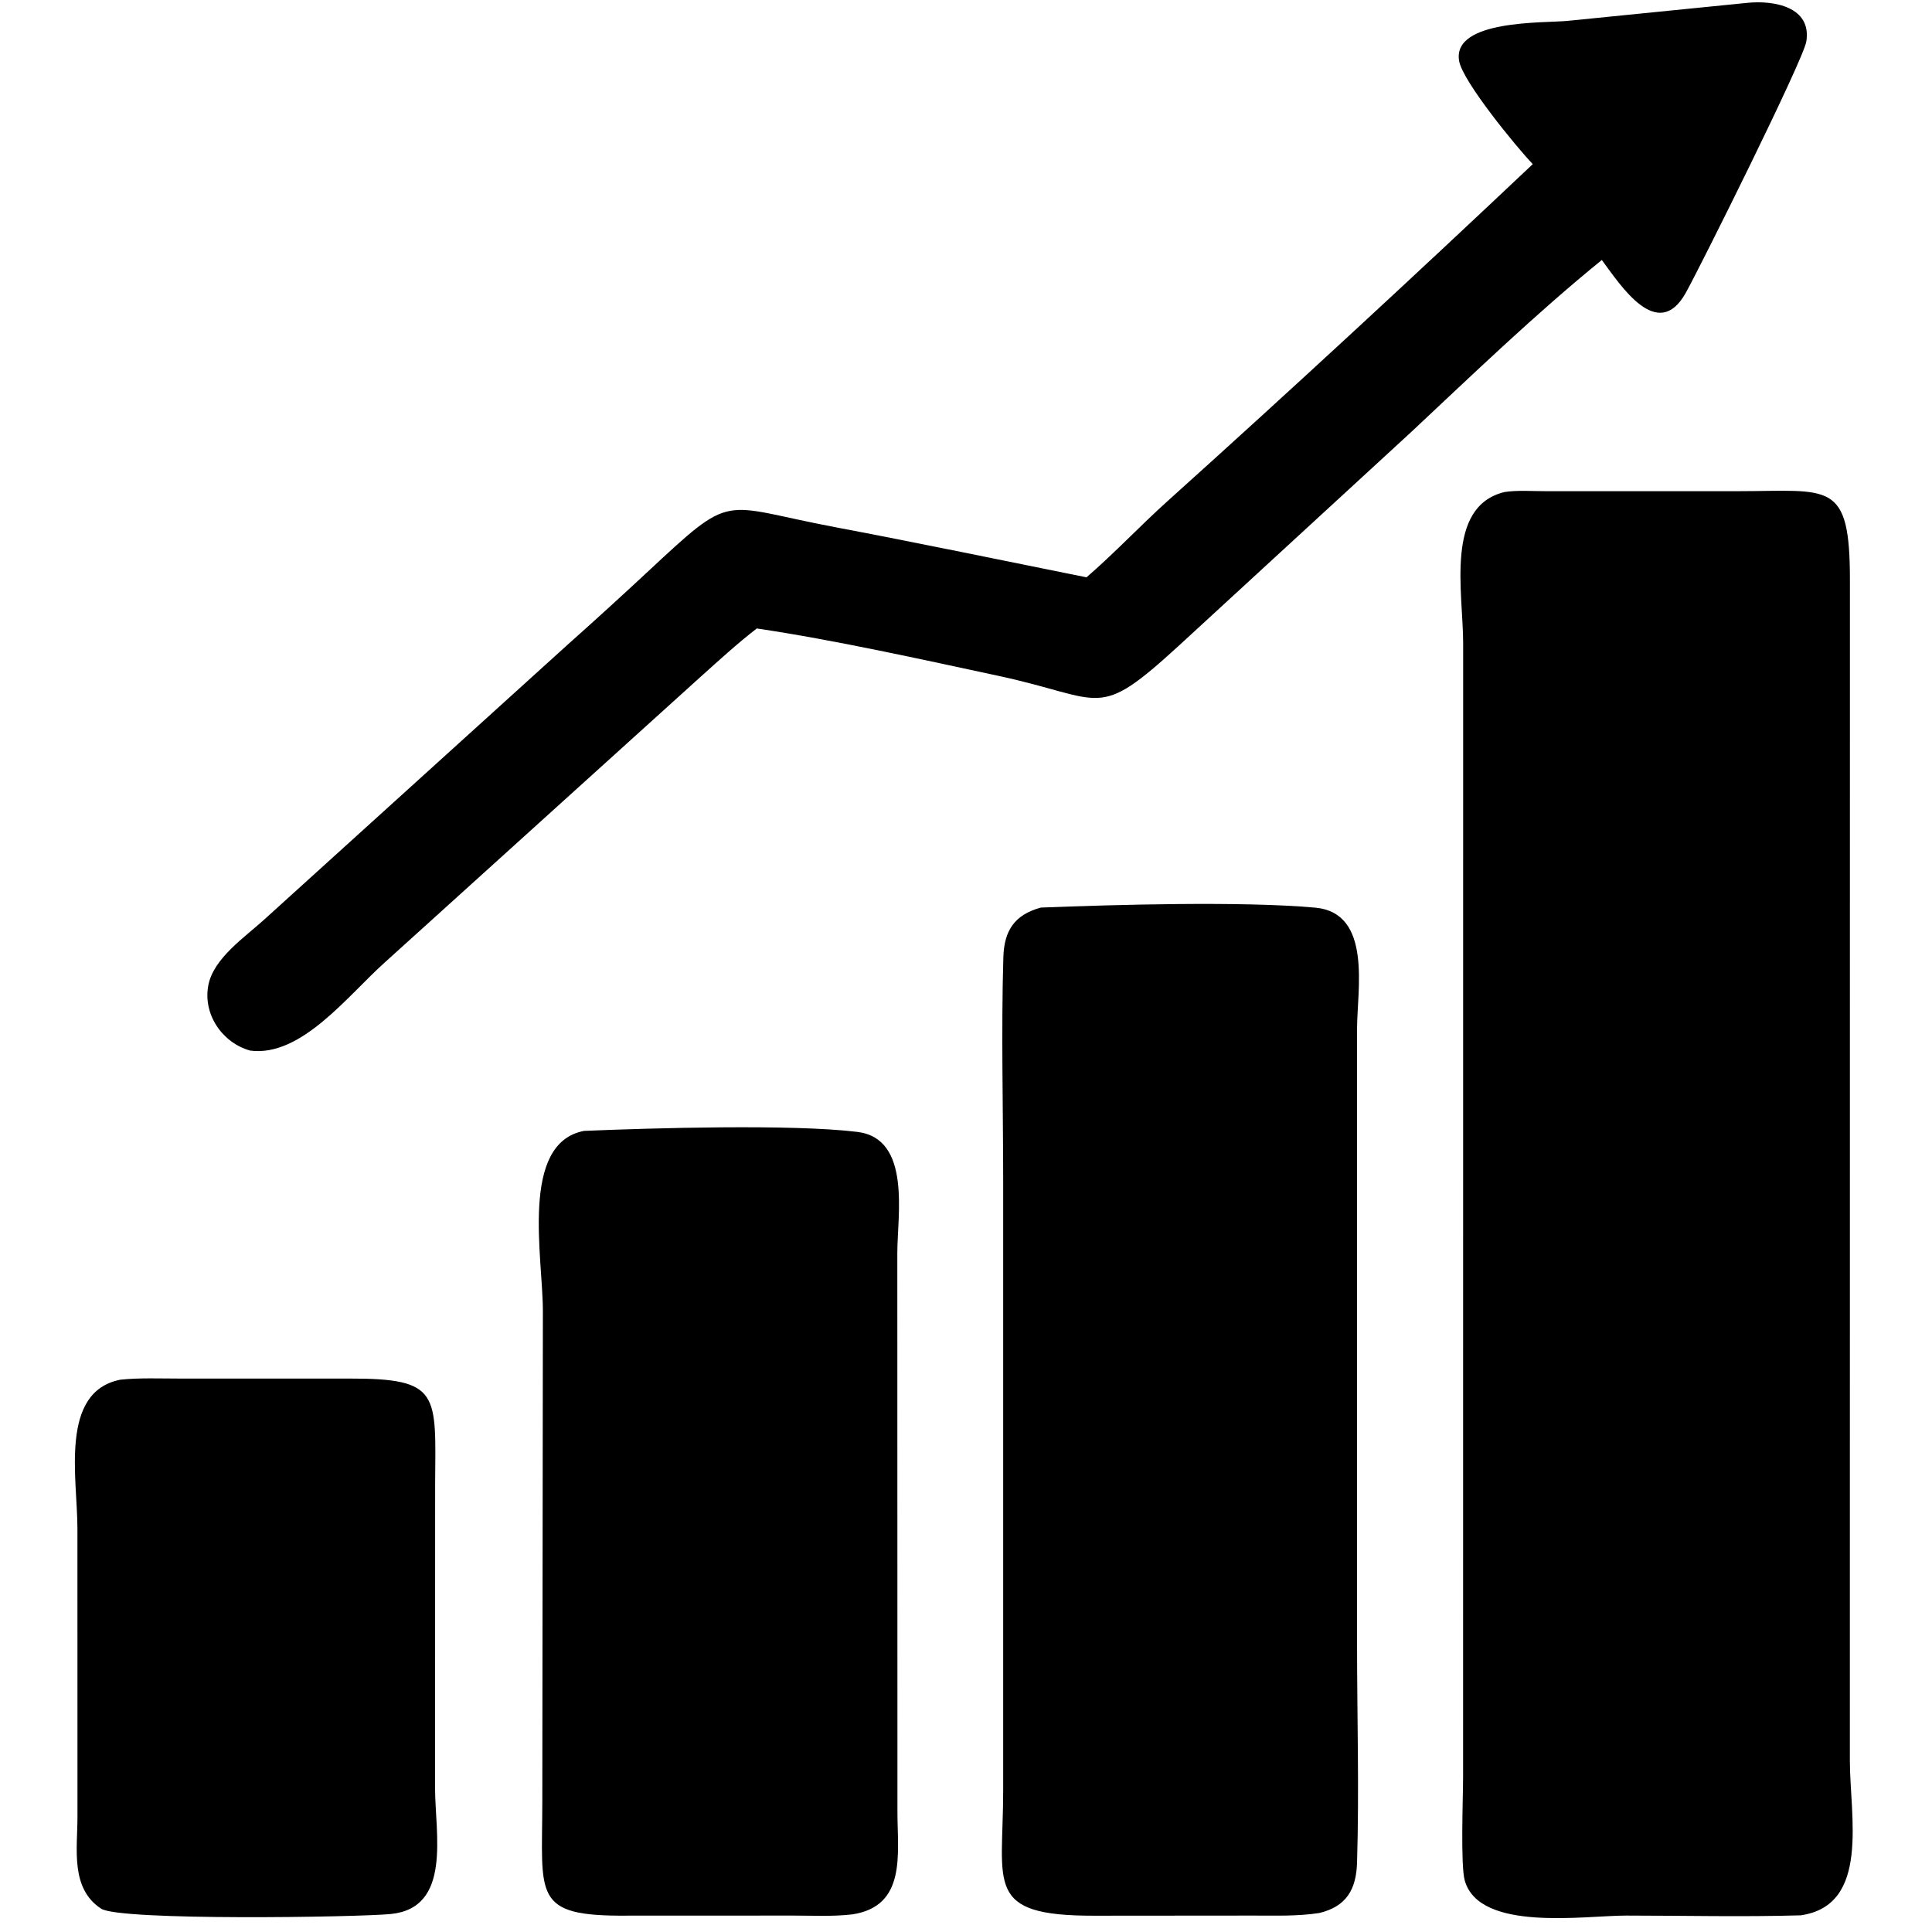
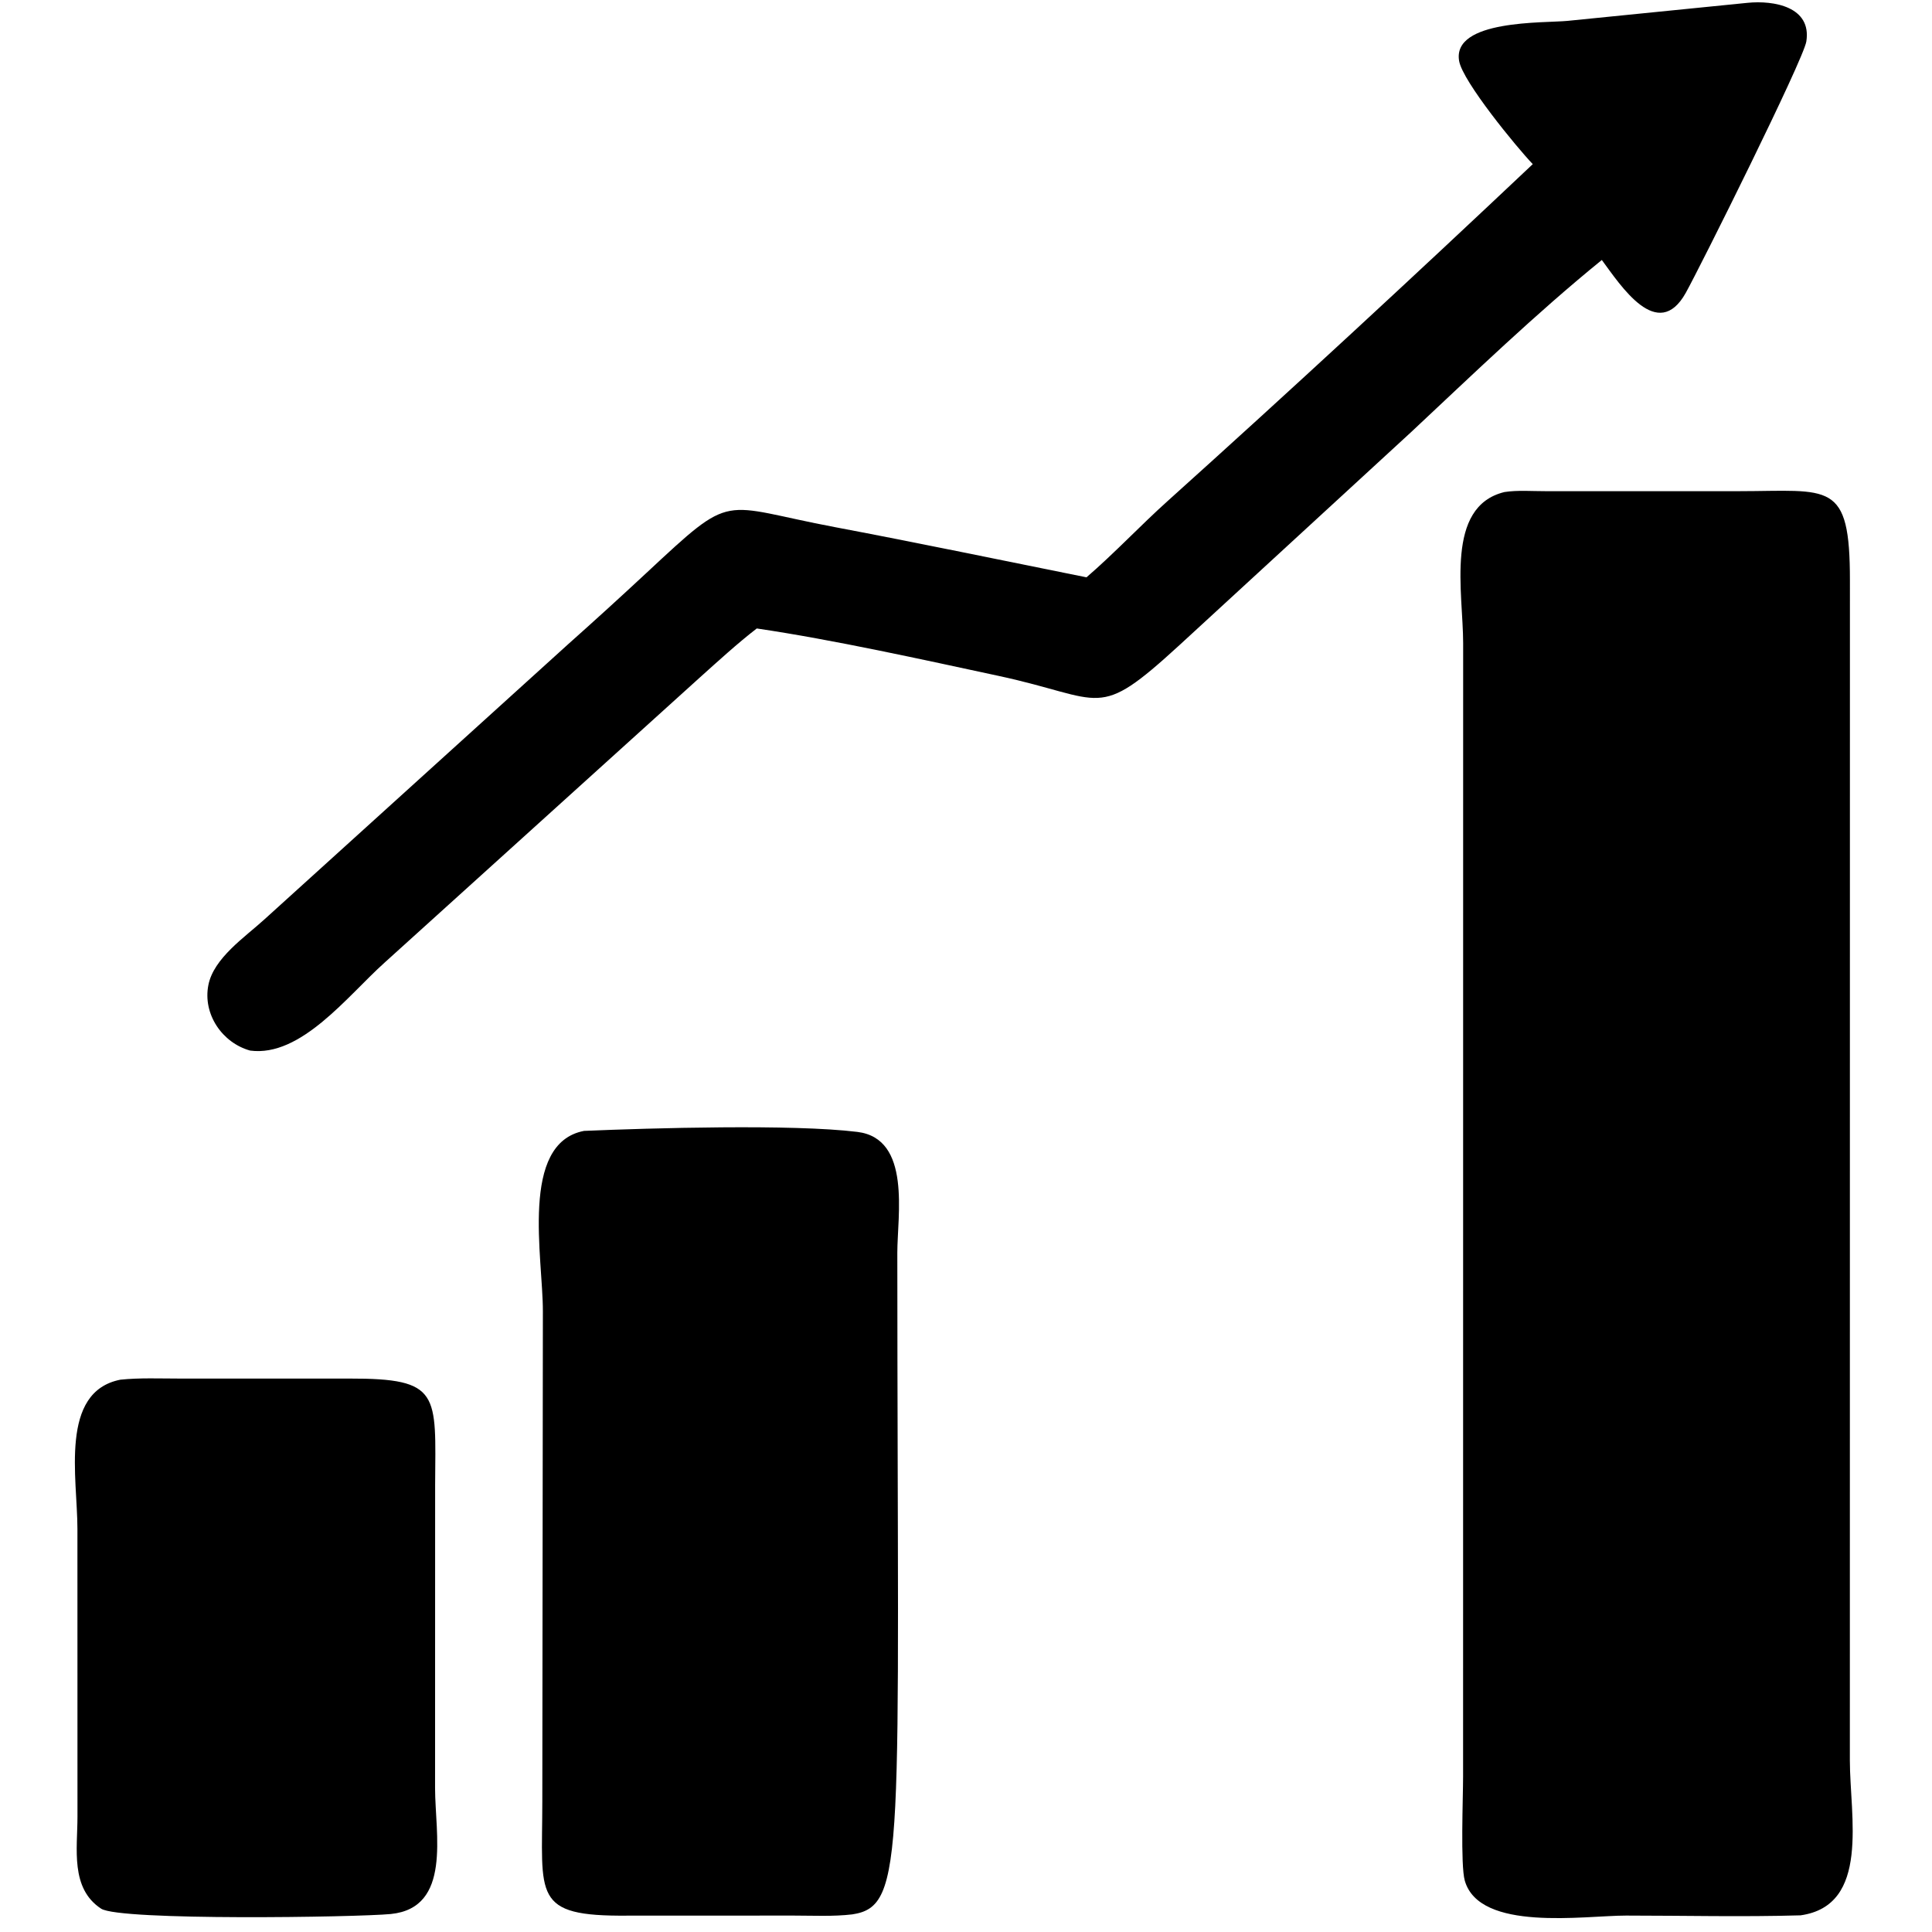
<svg xmlns="http://www.w3.org/2000/svg" width="160" viewBox="0 0 120 120" height="160" preserveAspectRatio="xMidYMid meet">
  <path fill="#000000" d="M 7.477 85.695 C 8.68 85.57 9.934 85.625 11.145 85.625 L 21.676 85.625 C 27.395 85.613 27.059 86.551 27.027 92.238 L 27.023 111.082 C 27.027 113.898 28.074 118.504 24.27 118.883 C 22.156 119.086 7.445 119.312 6.281 118.551 C 4.355 117.289 4.812 114.824 4.812 112.844 L 4.809 94.949 C 4.809 91.816 3.676 86.445 7.477 85.695 Z M 7.477 85.695 " fill-opacity="1" fill-rule="nonzero" />
  <path fill="#000000" d="M 108.539 0.176 C 110.176 0.012 112.531 0.418 112.195 2.574 C 112.02 3.711 105.59 16.605 104.707 18.188 C 102.961 21.316 100.656 17.719 99.492 16.148 C 95.367 19.5 91.516 23.219 87.637 26.848 L 73.27 40.059 C 68.051 44.84 68.656 43.406 62.02 41.98 C 57.273 40.961 51.789 39.742 47.004 39.035 C 45.805 39.961 44.621 41.047 43.492 42.059 L 23.871 59.805 C 21.586 61.859 18.695 65.672 15.539 65.254 C 13.801 64.773 12.59 62.992 12.941 61.191 C 13.266 59.512 15.219 58.203 16.41 57.117 L 35.285 40.016 C 36.918 38.562 38.531 37.094 40.133 35.602 C 45.664 30.453 44.613 31.375 51.883 32.746 C 57.098 33.73 62.285 34.816 67.484 35.859 C 69.223 34.359 70.816 32.656 72.531 31.113 C 80.172 24.242 87.73 17.25 95.203 10.195 C 94.199 9.145 90.848 5.062 90.629 3.789 C 90.18 1.207 95.93 1.438 97.359 1.297 Z M 108.539 0.176 " fill-opacity="1" fill-rule="nonzero" />
-   <path fill="#000000" d="M 36.273 70.242 C 40.426 70.066 49.227 69.809 53.254 70.305 C 56.621 70.719 55.734 75.504 55.734 77.816 L 55.742 112.605 C 55.746 115.148 56.312 118.398 52.934 118.906 C 51.738 119.047 50.492 118.98 49.285 118.98 L 38.965 118.984 C 33.023 119.035 33.68 117.781 33.684 111.91 L 33.719 81.457 C 33.727 78.117 32.262 71.012 36.273 70.242 Z M 36.273 70.242 " fill-opacity="1" fill-rule="nonzero" />
-   <path fill="#000000" d="M 64.652 56.371 C 69.273 56.191 77.121 55.965 81.684 56.375 C 85.25 56.695 84.293 61.484 84.289 63.891 L 84.289 102.086 C 84.289 106.605 84.426 111.164 84.289 115.68 C 84.242 117.324 83.652 118.41 81.945 118.82 C 80.605 119.027 79.238 118.98 77.883 118.98 L 67.973 118.988 C 61.102 119 62.309 117.074 62.309 111.23 L 62.309 73.387 C 62.309 68.754 62.184 64.09 62.32 59.461 C 62.367 57.816 63.004 56.816 64.652 56.371 Z M 64.652 56.371 " fill-opacity="1" fill-rule="nonzero" />
+   <path fill="#000000" d="M 36.273 70.242 C 40.426 70.066 49.227 69.809 53.254 70.305 C 56.621 70.719 55.734 75.504 55.734 77.816 C 55.746 115.148 56.312 118.398 52.934 118.906 C 51.738 119.047 50.492 118.98 49.285 118.98 L 38.965 118.984 C 33.023 119.035 33.68 117.781 33.684 111.91 L 33.719 81.457 C 33.727 78.117 32.262 71.012 36.273 70.242 Z M 36.273 70.242 " fill-opacity="1" fill-rule="nonzero" />
  <path fill="#000000" d="M 93.445 30.562 C 94.262 30.434 95.184 30.512 96.012 30.508 L 107.992 30.508 C 113.668 30.504 114.91 29.797 114.902 36.078 L 114.898 109.336 C 114.898 112.809 116.18 118.352 111.836 118.965 C 108.234 119.07 104.605 118.98 101.004 118.98 C 98.398 118.98 91.895 120.008 90.98 116.809 C 90.707 115.844 90.875 111.648 90.875 110.34 L 90.879 39.949 C 90.879 36.816 89.73 31.461 93.445 30.562 Z M 93.445 30.562 " fill-opacity="1" fill-rule="nonzero" />
</svg>